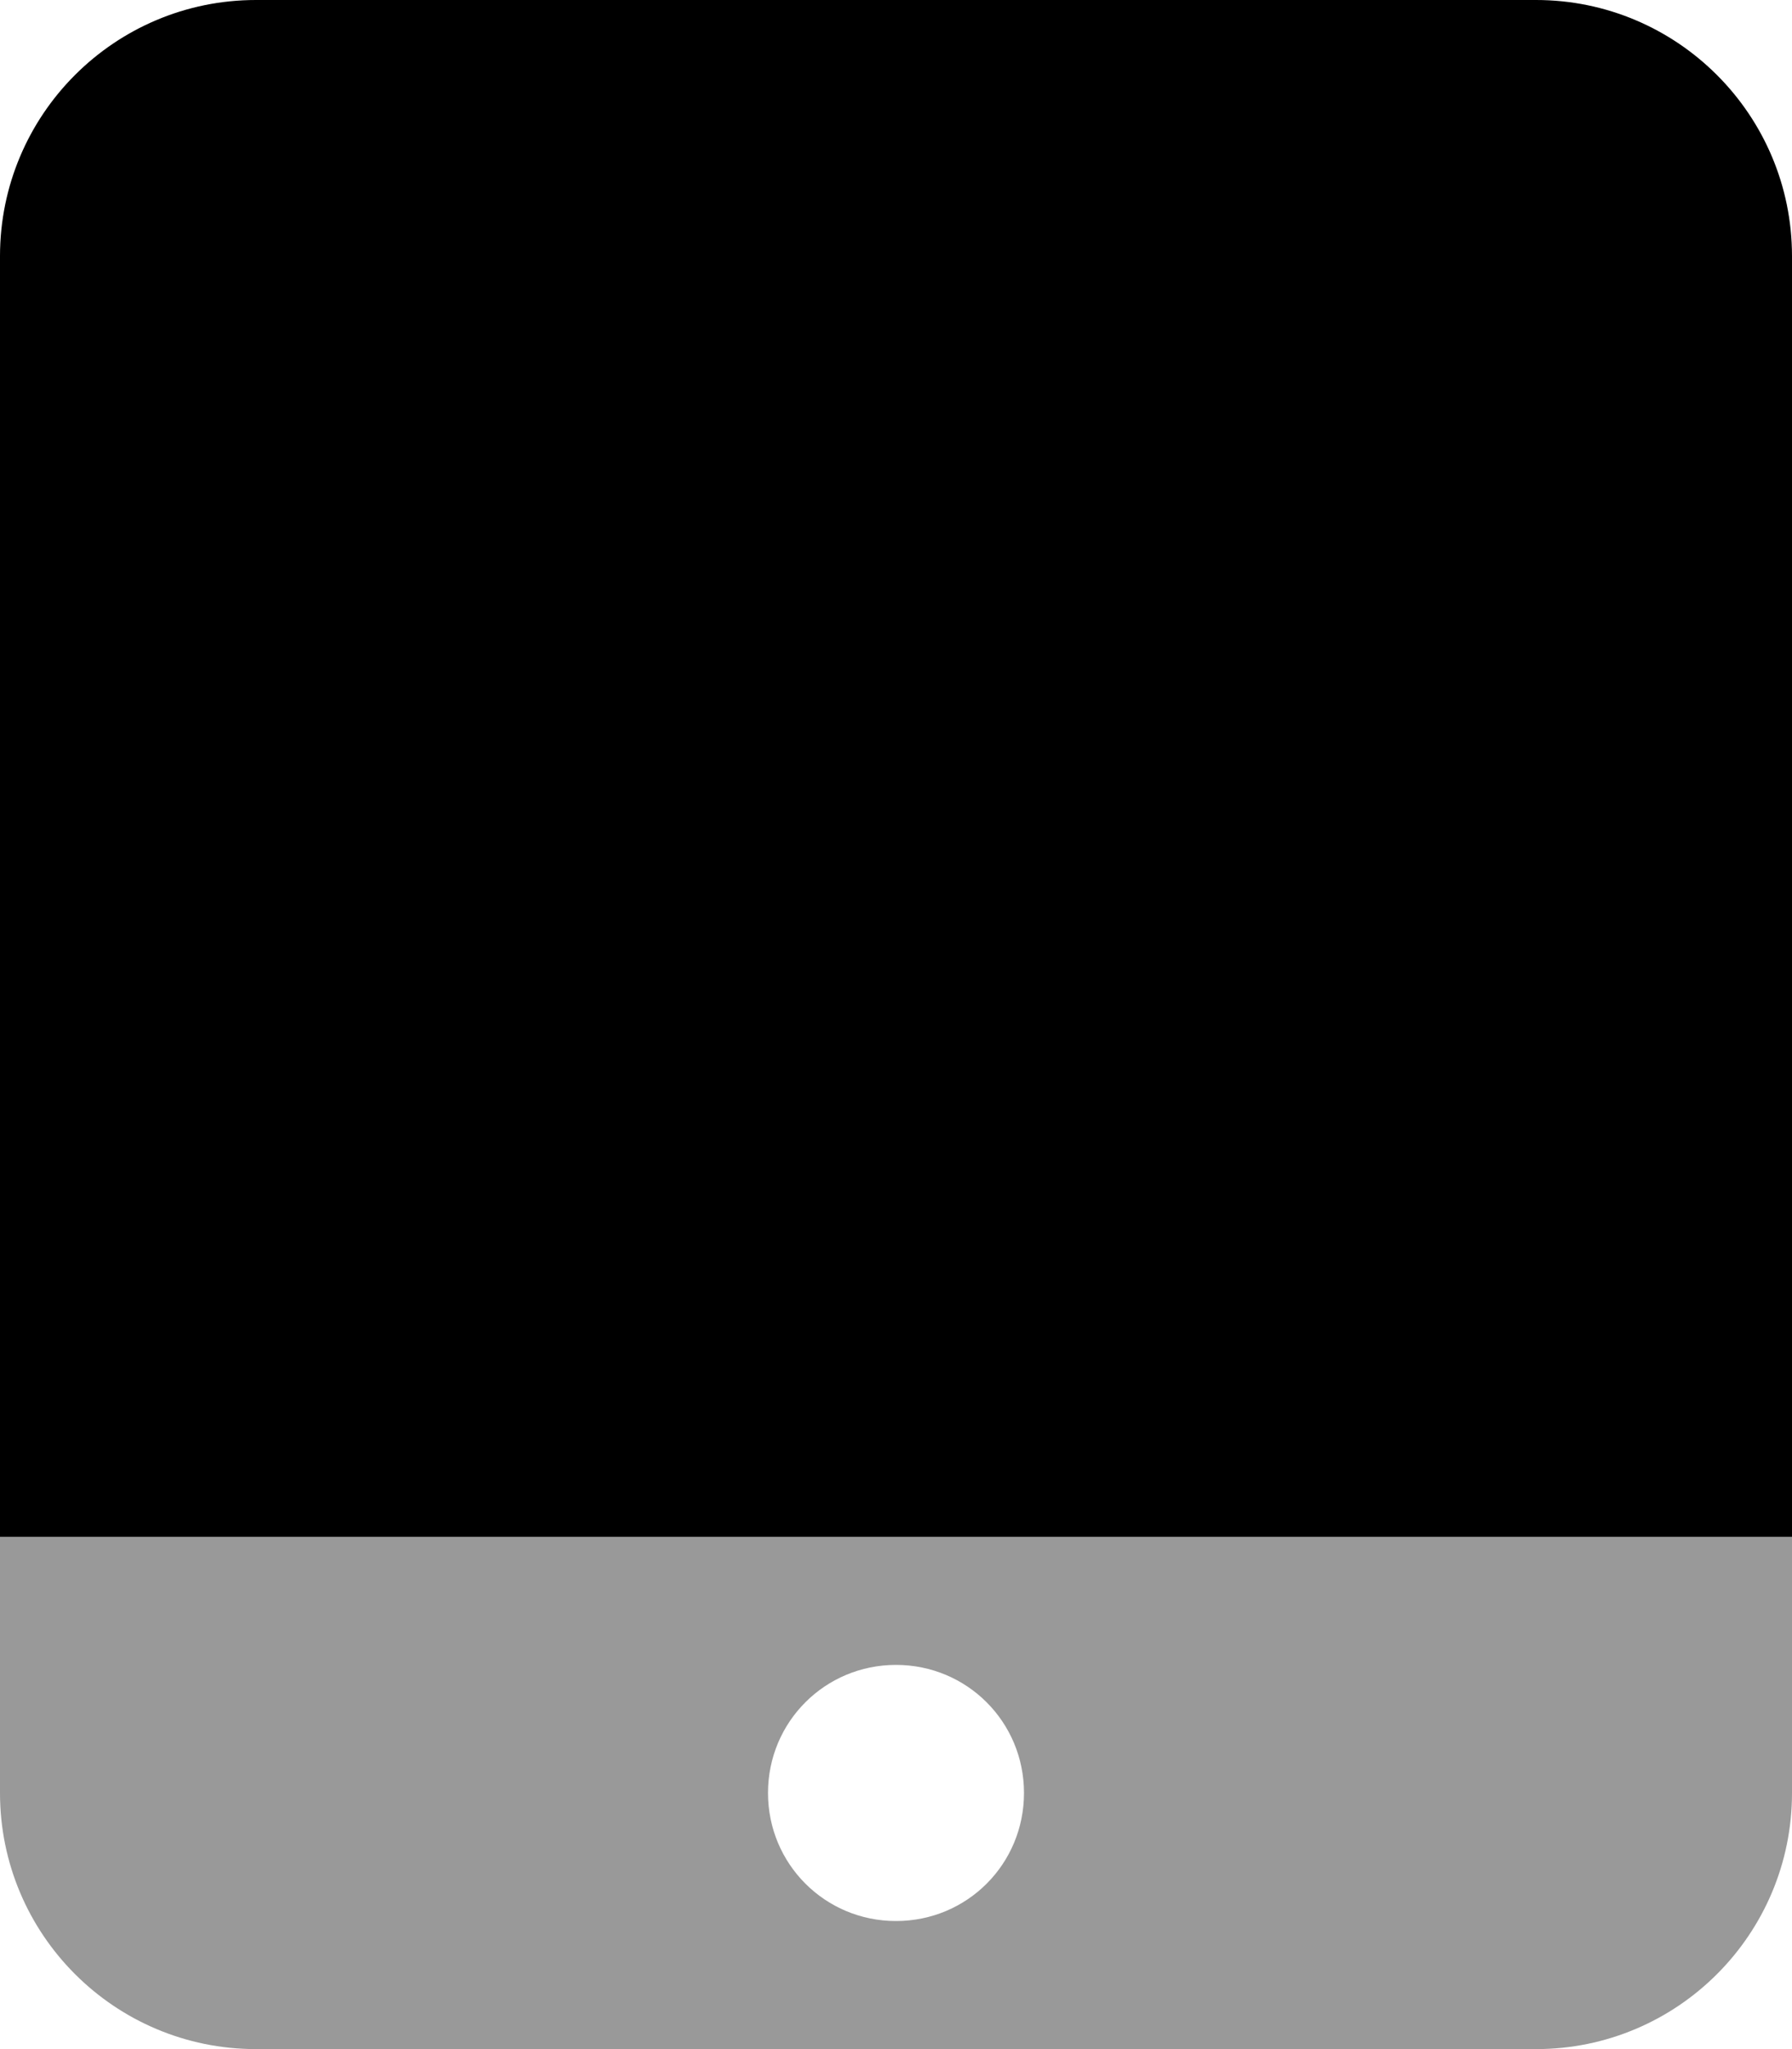
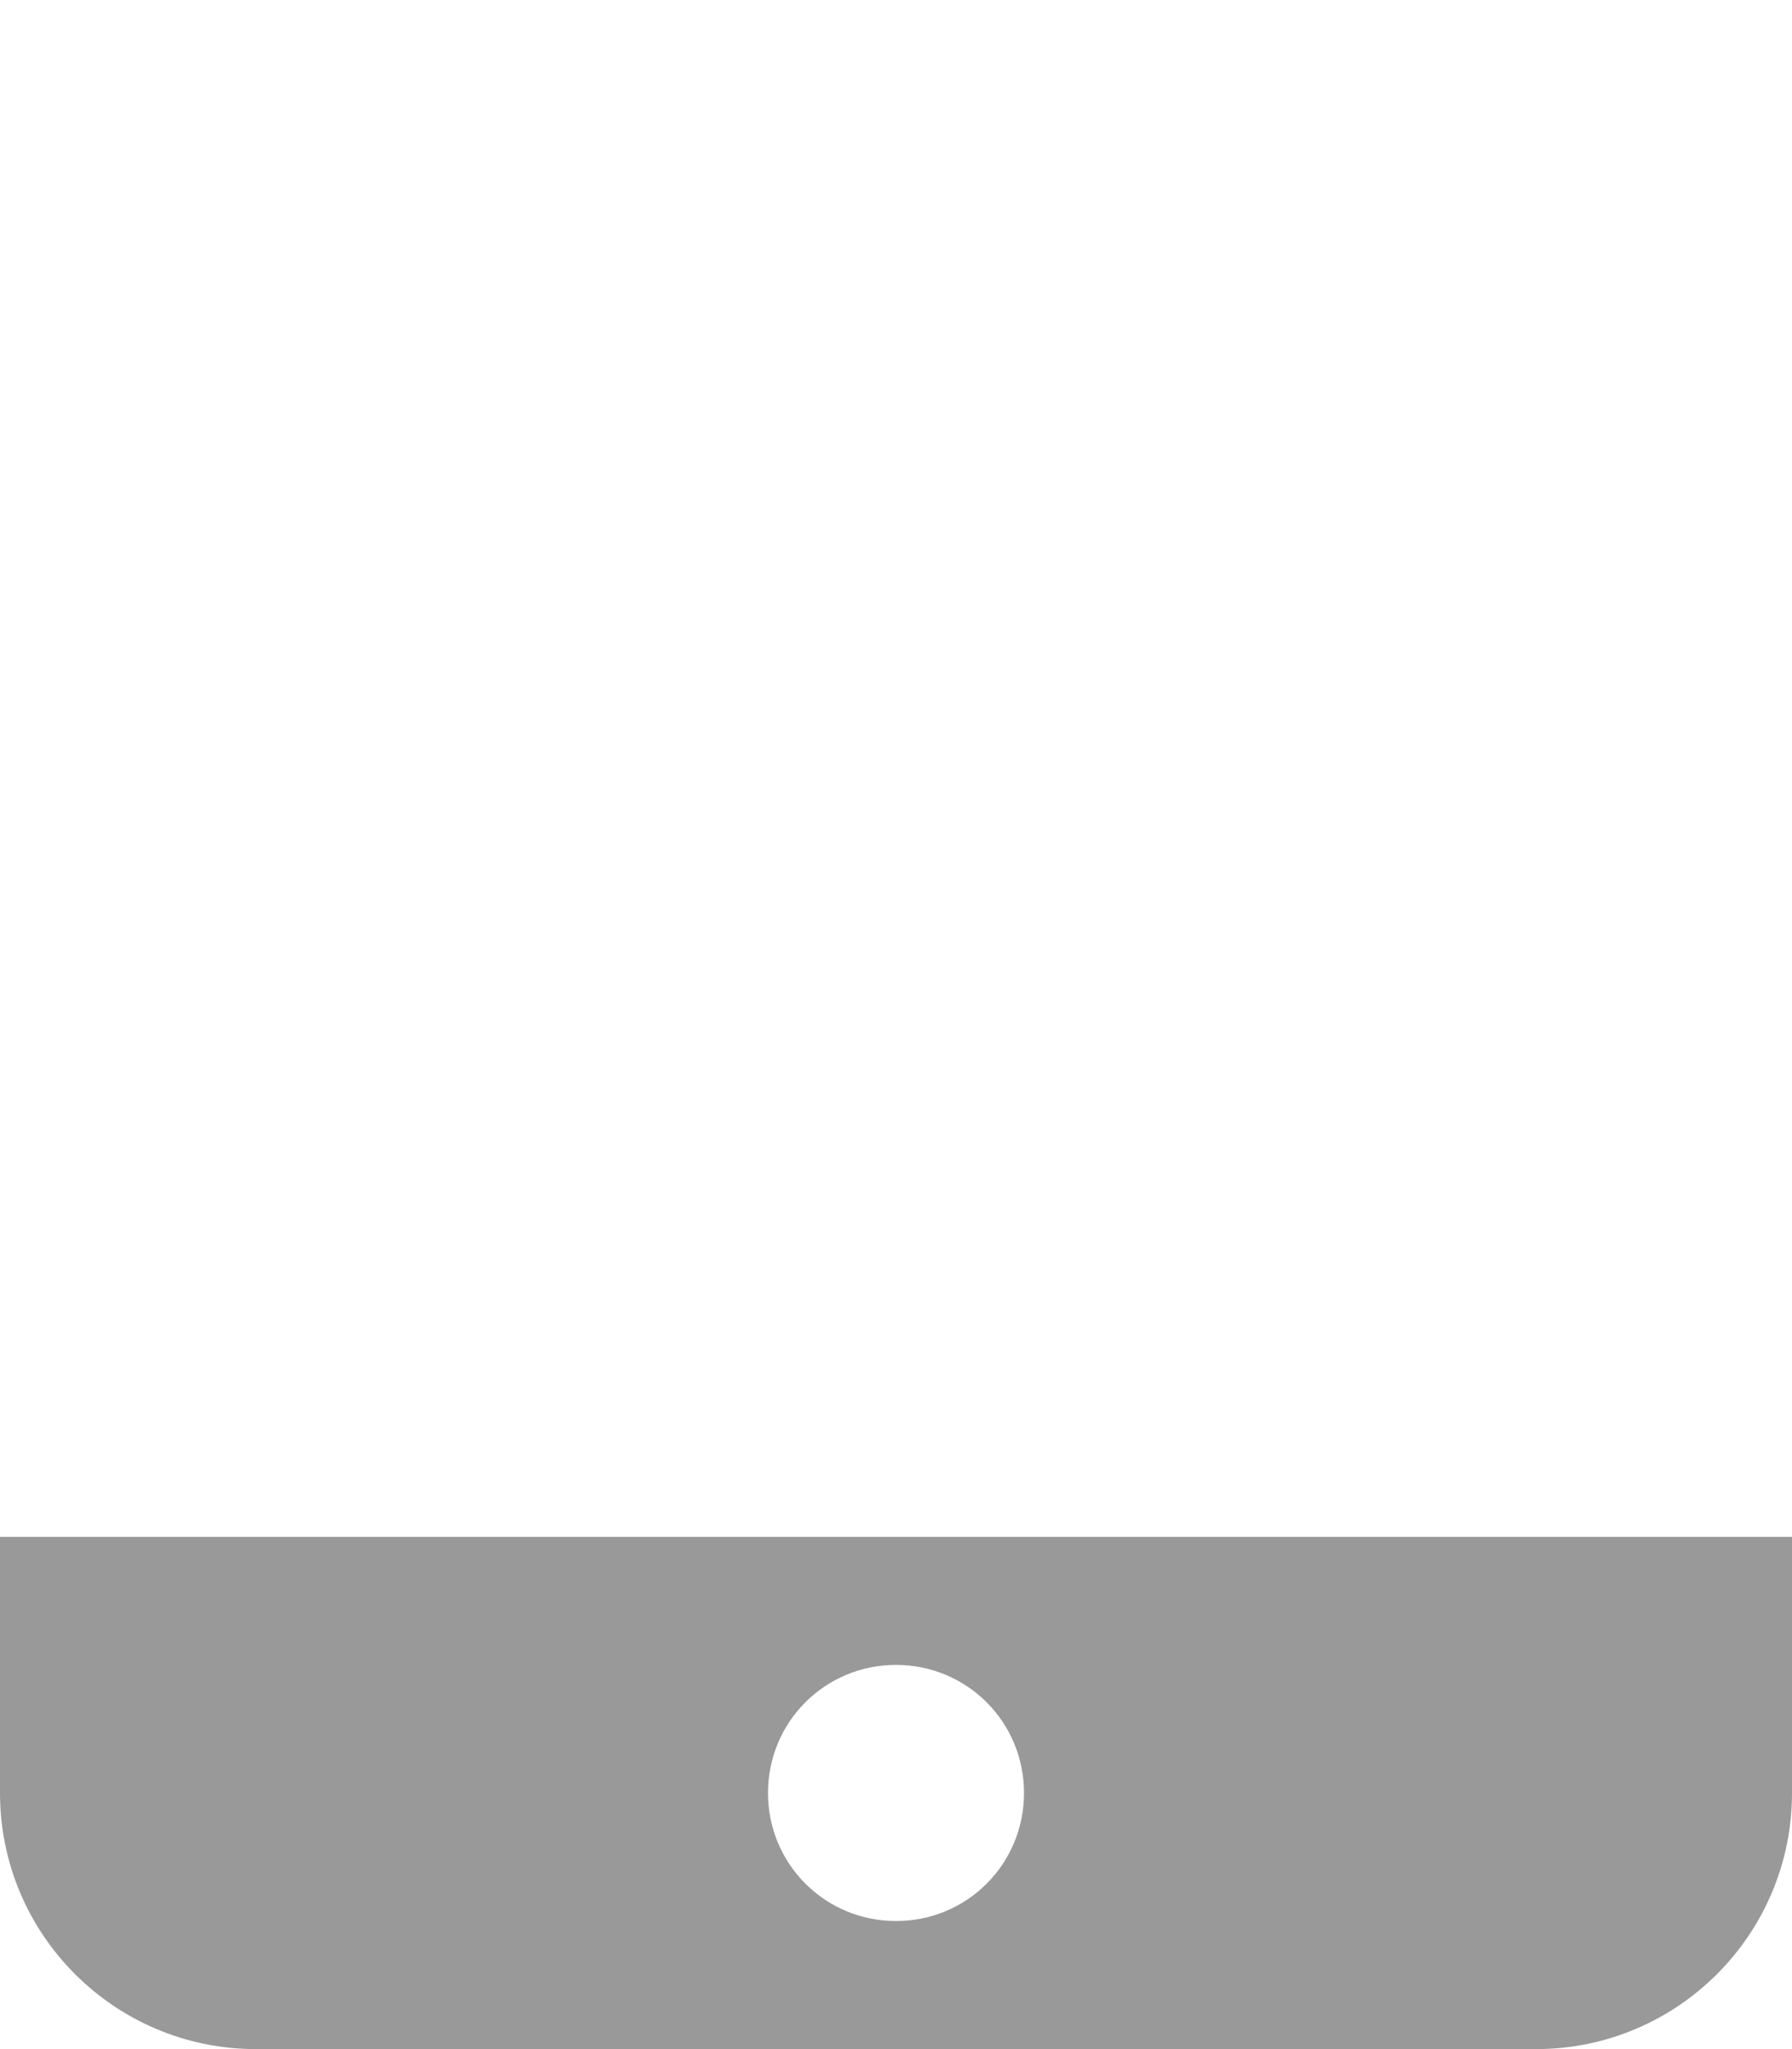
<svg xmlns="http://www.w3.org/2000/svg" viewBox="0 0 448 512">
  <defs>
    <style>.fa-secondary{opacity:.4}</style>
  </defs>
-   <path class="fa-primary" d="M448 64v320H0V64c0-35.35 28.65-64 64-64h320C419.3 0 448 28.65 448 64z" />
  <path class="fa-secondary" d="M0 384v64c0 35.35 28.65 64 64 64h320c35.35 0 64-28.65 64-64v-64H0zM224 480c-17.75 0-32-14.25-32-32s14.25-32 32-32s32 14.25 32 32S241.8 480 224 480z" />
</svg>